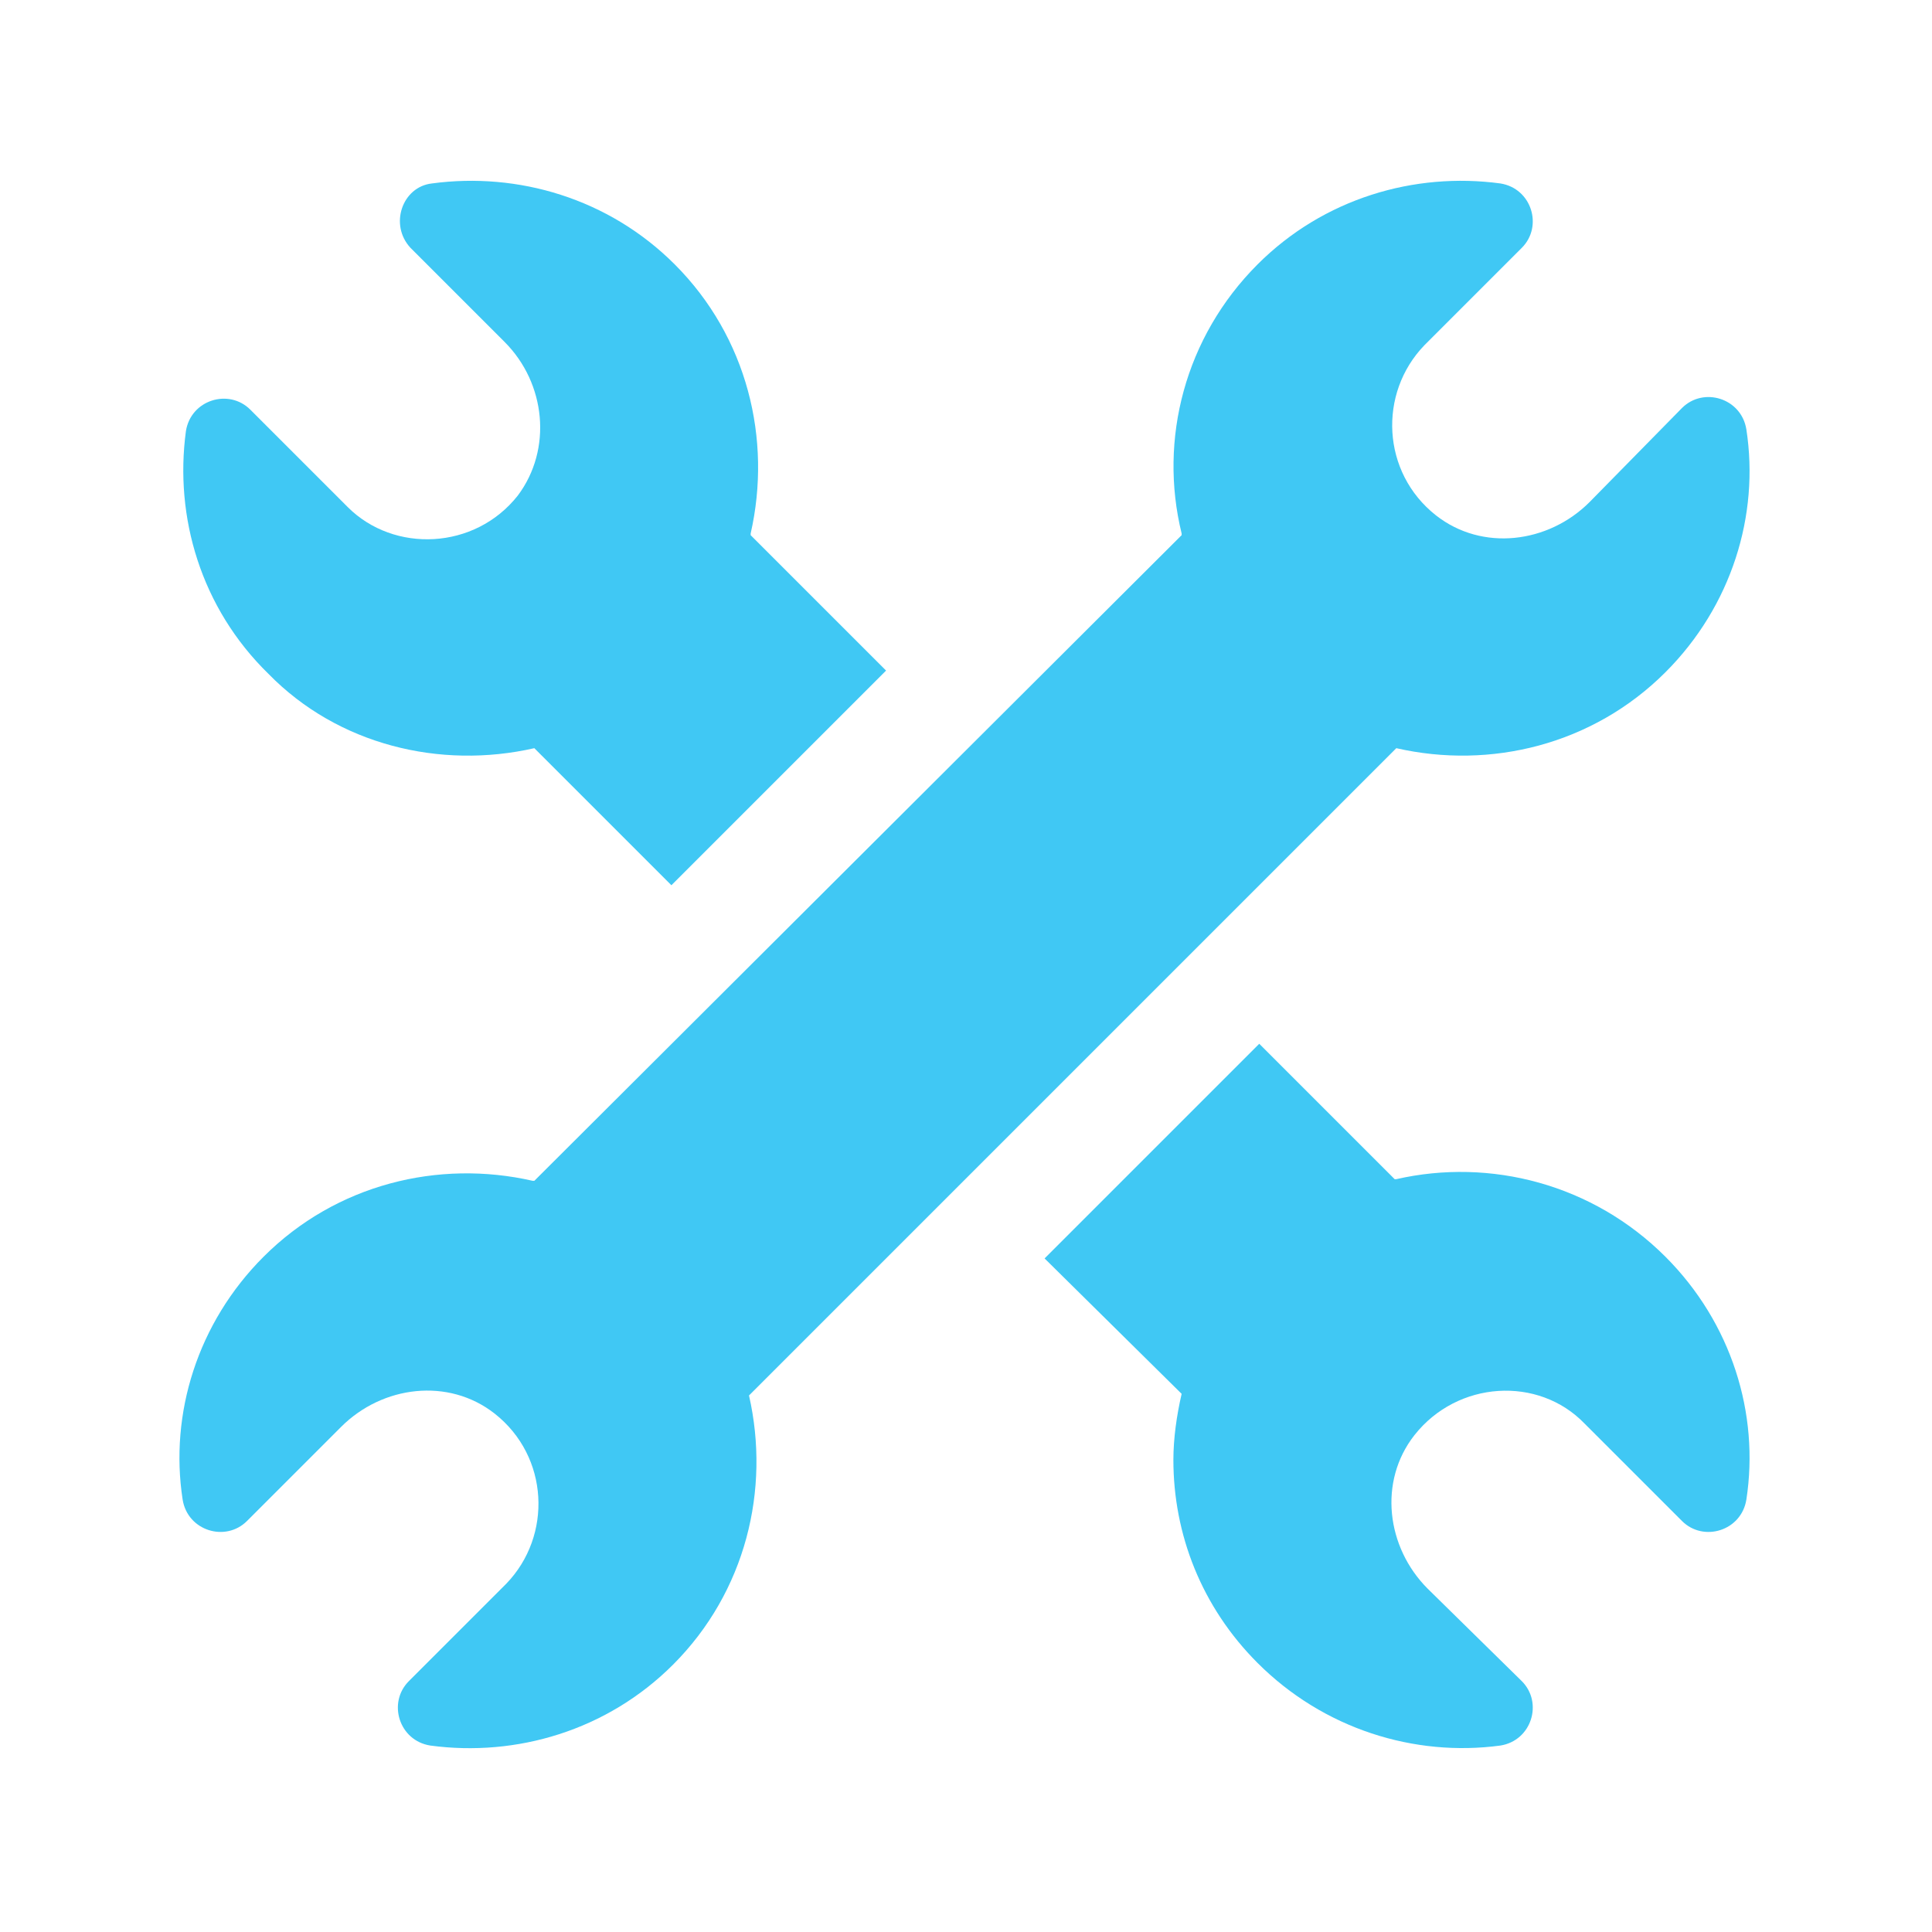
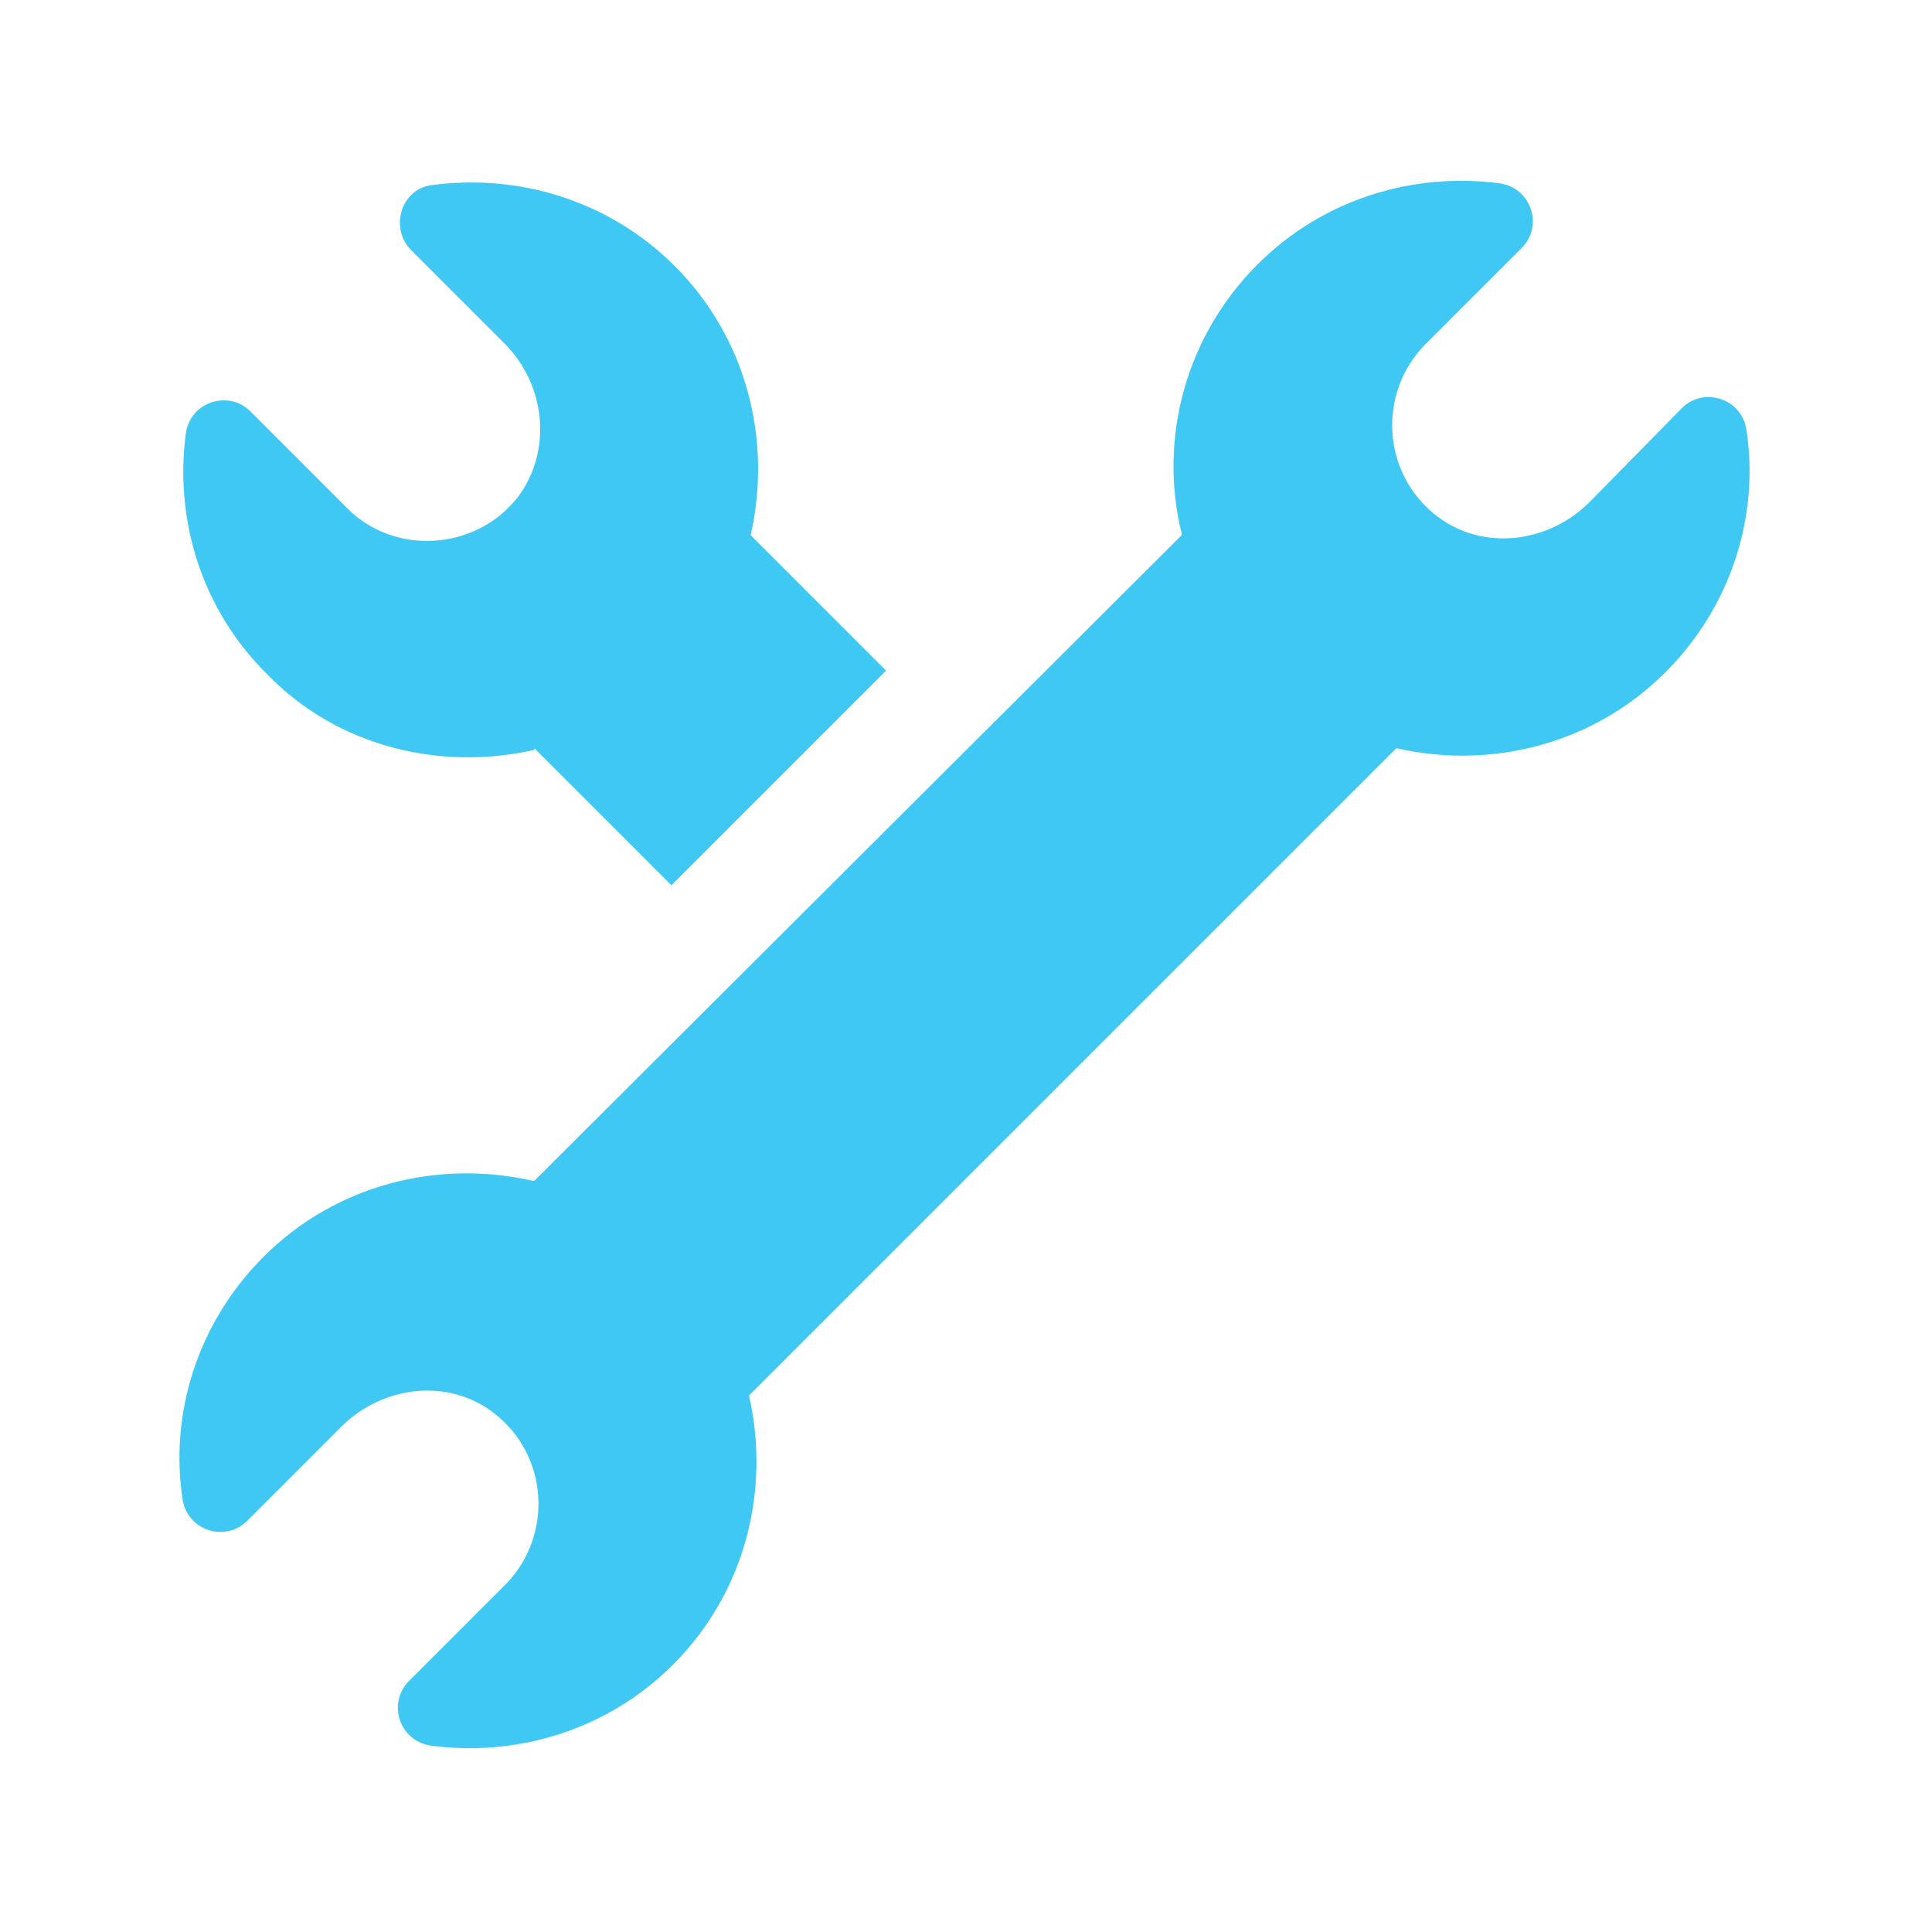
<svg xmlns="http://www.w3.org/2000/svg" width="100%" height="100%" viewBox="0 0 117 117" version="1.1" xml:space="preserve" style="fill-rule:evenodd;clip-rule:evenodd;stroke-linejoin:round;stroke-miterlimit:2;">
  <rect id="tools" x="0" y="0" width="116.818" height="116.818" style="fill:none;" />
  <g>
-     <path d="M32.359,45.309l8.3,8.3l13,-13l-8.2,-8.2l0,-0.1c1.3,-5.7 -0.2,-11.9 -4.6,-16.3c-4,-4 -9.5,-5.6 -14.7,-4.9c-1.8,0.2 -2.6,2.5 -1.3,3.9l5.7,5.7c2.5,2.5 2.9,6.5 0.8,9.3c-2.6,3.3 -7.5,3.5 -10.3,0.7l-5.9,-5.9c-1.3,-1.3 -3.6,-0.6 -3.9,1.3c-0.7,5.2 0.9,10.7 5,14.7c4.2,4.3 10.4,5.8 16.1,4.5Z" style="fill:#40c8f4;fill-rule:nonzero;" />
-     <path d="M100.859,76.109c-4.4,-4.4 -10.6,-6 -16.3,-4.7l-0.1,0l-8.2,-8.2l-13,13l8.3,8.2c-0.3,1.3 -0.5,2.7 -0.5,4c0,4.5 1.7,8.9 5.1,12.3c4,4 9.5,5.7 14.7,5c1.9,-0.3 2.6,-2.6 1.3,-3.9l-5.7,-5.6c-2.5,-2.5 -3,-6.5 -0.8,-9.3c2.6,-3.3 7.5,-3.6 10.3,-0.7l5.9,5.9c1.3,1.3 3.6,0.6 3.9,-1.3c0.8,-5.2 -0.9,-10.7 -4.9,-14.7Z" style="fill:#40c8f4;fill-rule:nonzero;" />
+     <path d="M32.359,45.309l8.3,8.3l13,-13l-8.2,-8.2c1.3,-5.7 -0.2,-11.9 -4.6,-16.3c-4,-4 -9.5,-5.6 -14.7,-4.9c-1.8,0.2 -2.6,2.5 -1.3,3.9l5.7,5.7c2.5,2.5 2.9,6.5 0.8,9.3c-2.6,3.3 -7.5,3.5 -10.3,0.7l-5.9,-5.9c-1.3,-1.3 -3.6,-0.6 -3.9,1.3c-0.7,5.2 0.9,10.7 5,14.7c4.2,4.3 10.4,5.8 16.1,4.5Z" style="fill:#40c8f4;fill-rule:nonzero;" />
    <path d="M45.359,84.509l39.2,-39.2c5.7,1.3 11.9,-0.2 16.3,-4.6c4,-4 5.7,-9.5 4.9,-14.7c-0.3,-1.9 -2.6,-2.6 -3.9,-1.3l-5.6,5.7c-2.5,2.5 -6.5,3 -9.3,0.8c-3.3,-2.6 -3.5,-7.4 -0.7,-10.3l5.9,-5.9c1.3,-1.3 0.6,-3.6 -1.3,-3.9c-5.2,-0.7 -10.7,0.9 -14.7,4.9c-4.4,4.4 -6,10.6 -4.6,16.3l0,0.1l-39.2,39.1l-0.1,0c-5.7,-1.3 -11.9,0.2 -16.3,4.6c-4,4 -5.7,9.5 -4.9,14.7c0.3,1.9 2.6,2.6 3.9,1.3l5.7,-5.7c2.5,-2.5 6.5,-3 9.3,-0.8c3.3,2.6 3.5,7.4 0.7,10.3l-5.9,5.9c-1.3,1.3 -0.6,3.6 1.3,3.9c5.2,0.7 10.7,-0.9 14.7,-4.9c4.4,-4.4 5.9,-10.6 4.6,-16.3l0,0Z" style="fill:#40c8f4;fill-rule:nonzero;" />
  </g>
</svg>